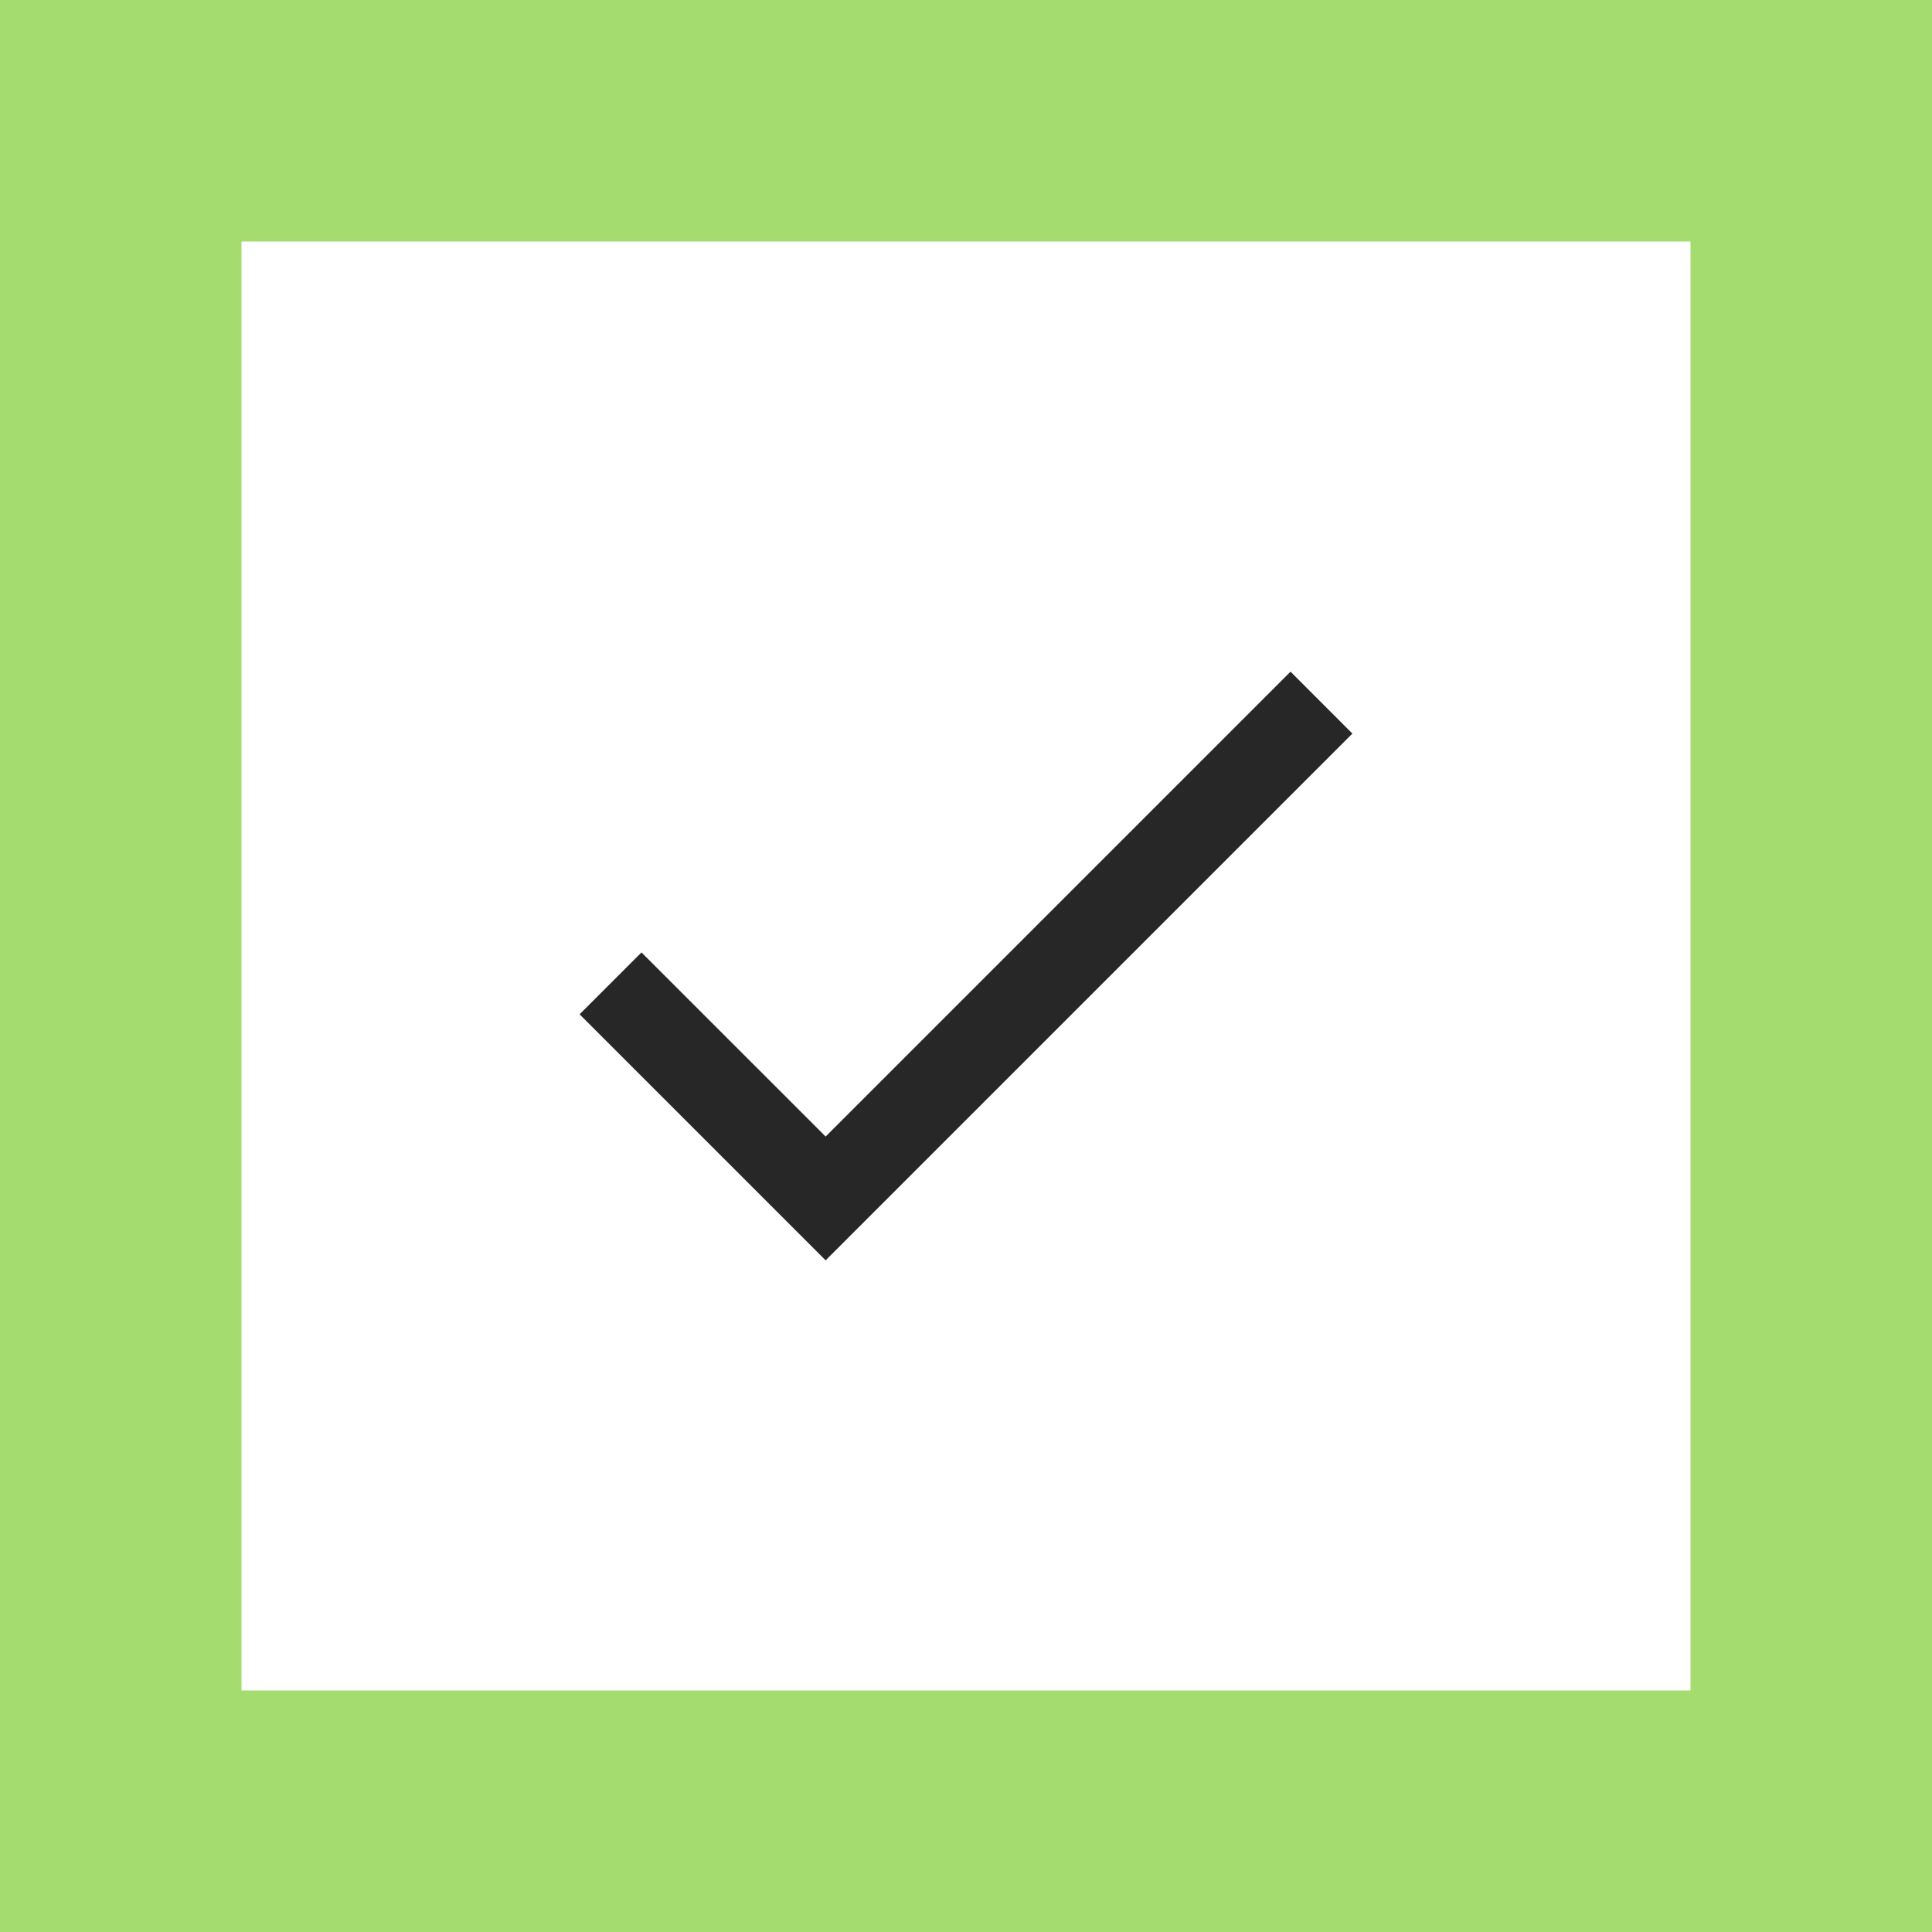
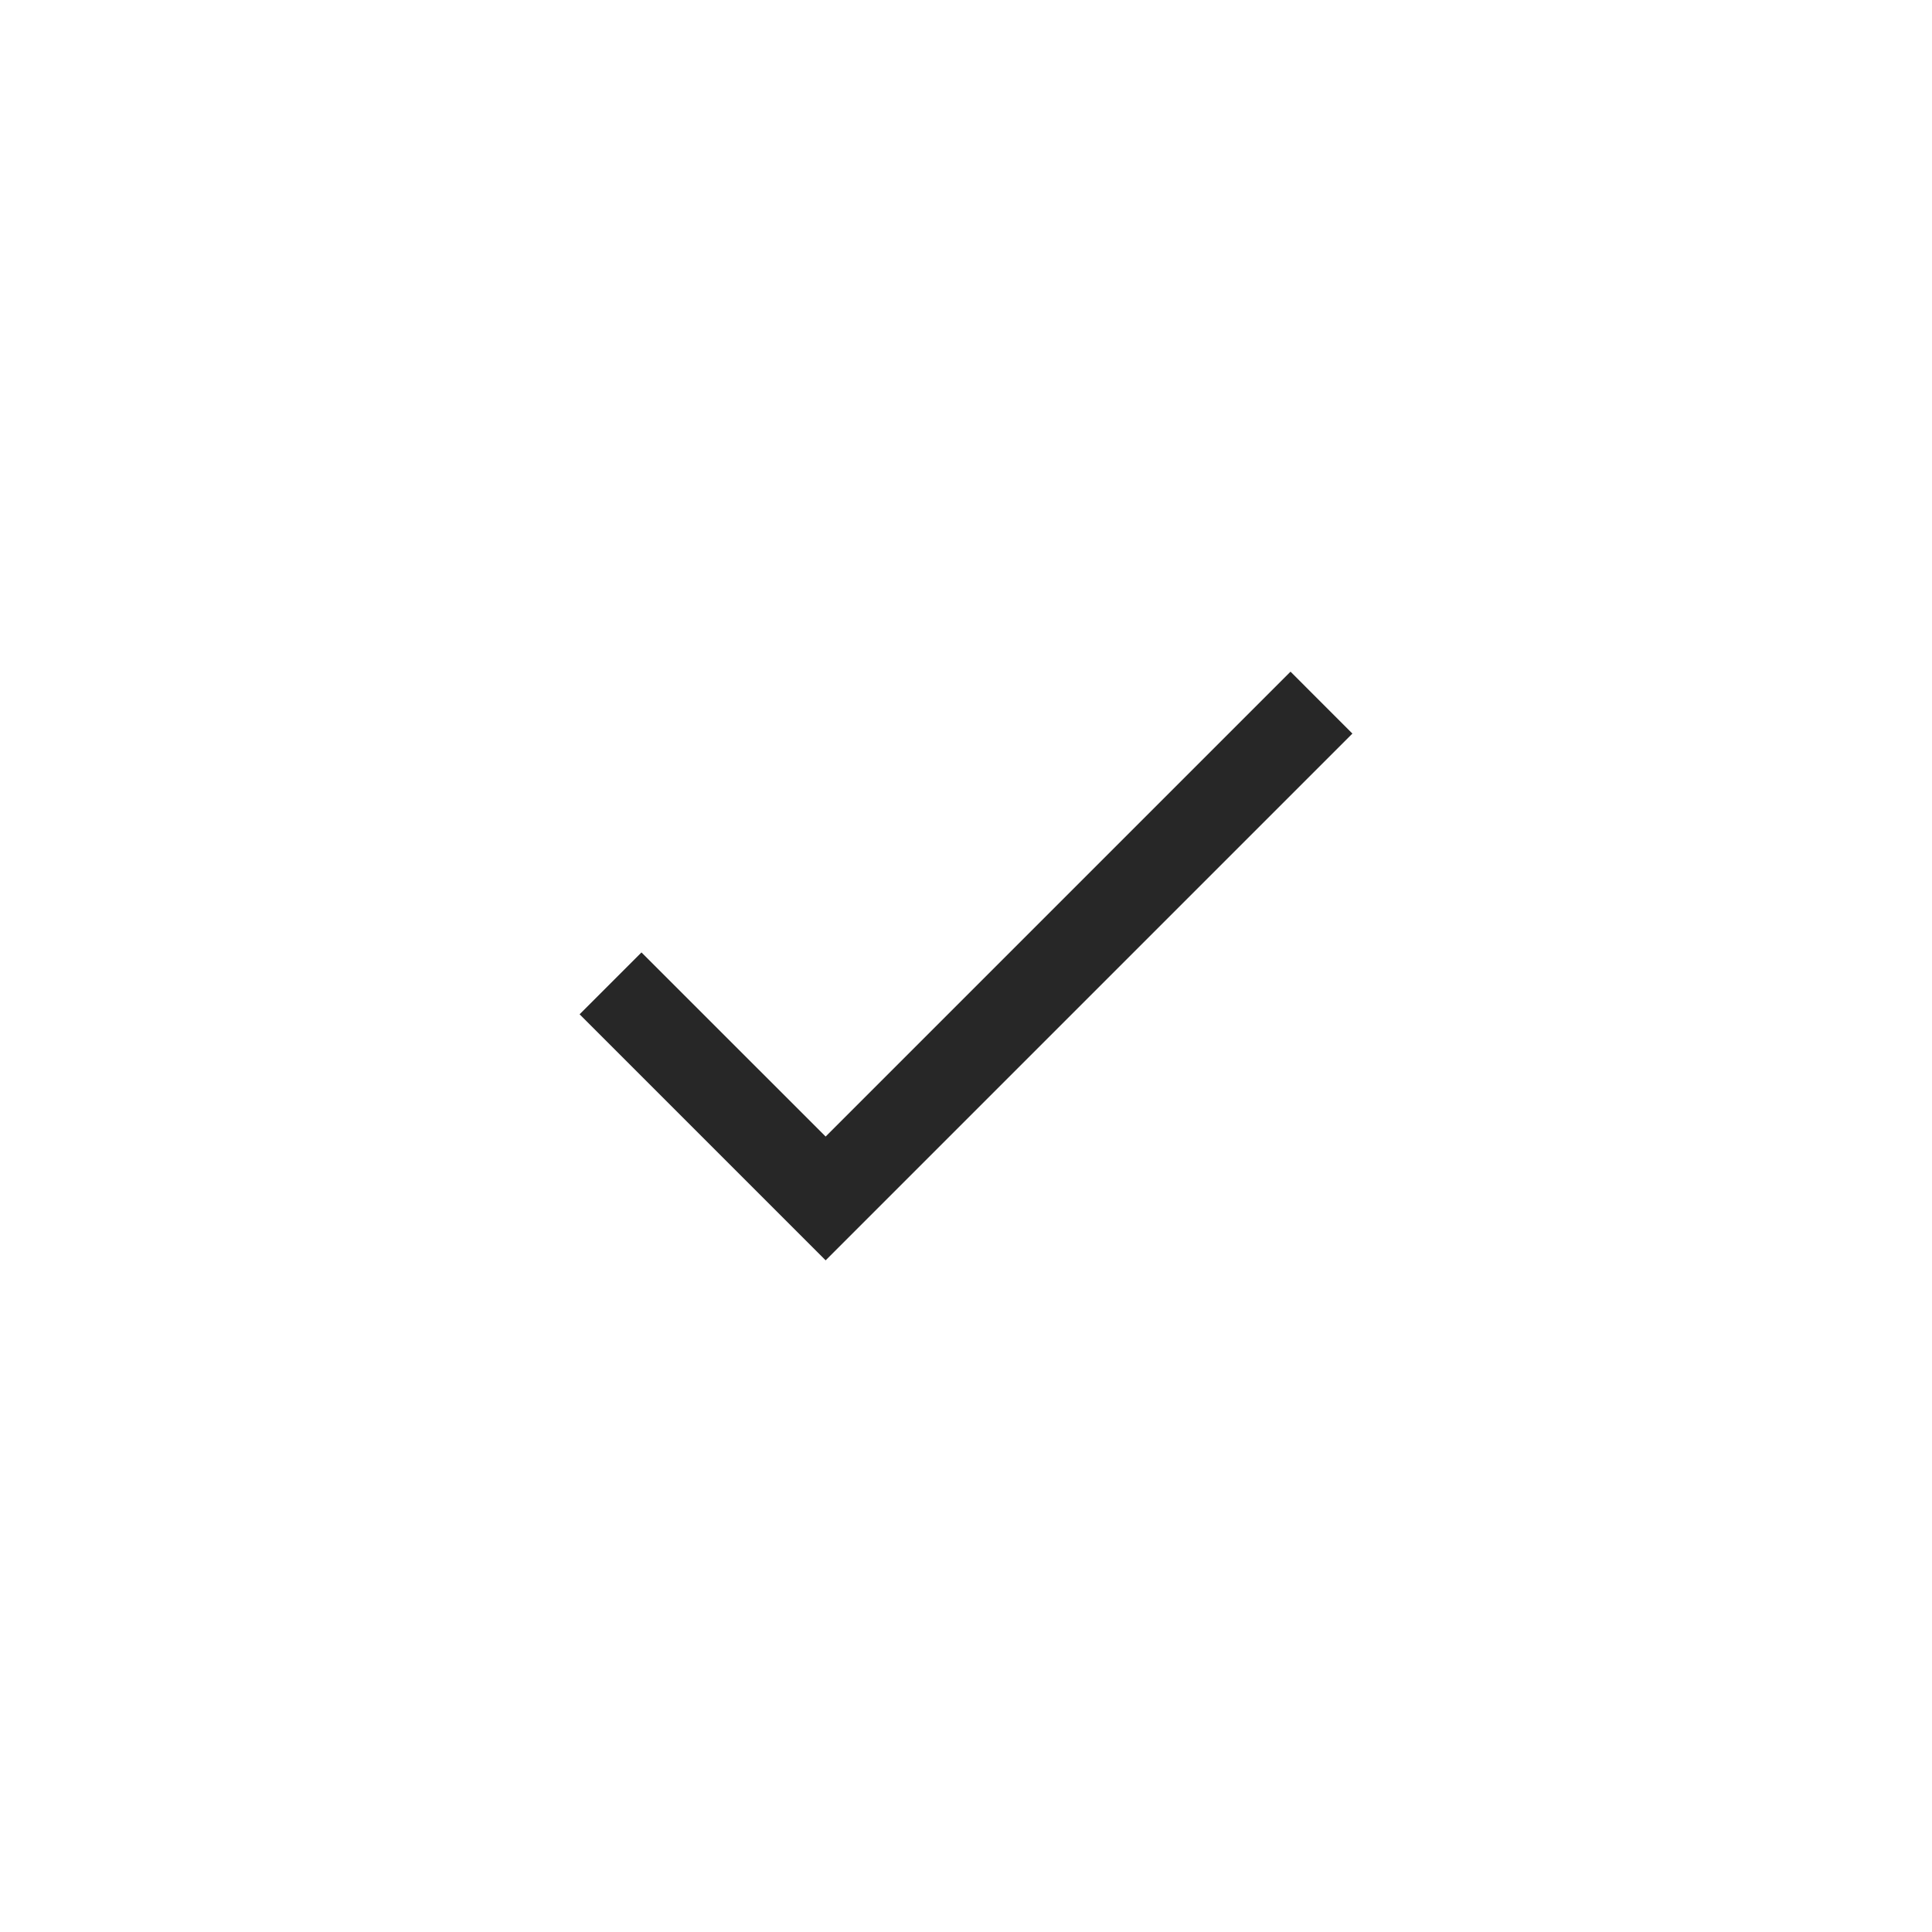
<svg xmlns="http://www.w3.org/2000/svg" width="40" height="40" viewBox="0 0 40 40" fill="none">
-   <rect x="2.5" y="2.5" width="35" height="35" stroke="#A4DC6F" stroke-width="5" />
-   <path d="M17.094 23.531L26.719 13.906L28 15.188L17.094 26.094L12 21L13.281 19.719L17.094 23.531Z" fill="#101010" fill-opacity="0.9" />
+   <path d="M17.094 23.531L26.719 13.906L28 15.188L17.094 26.094L12 21L13.281 19.719L17.094 23.531" fill="#101010" fill-opacity="0.9" />
</svg>